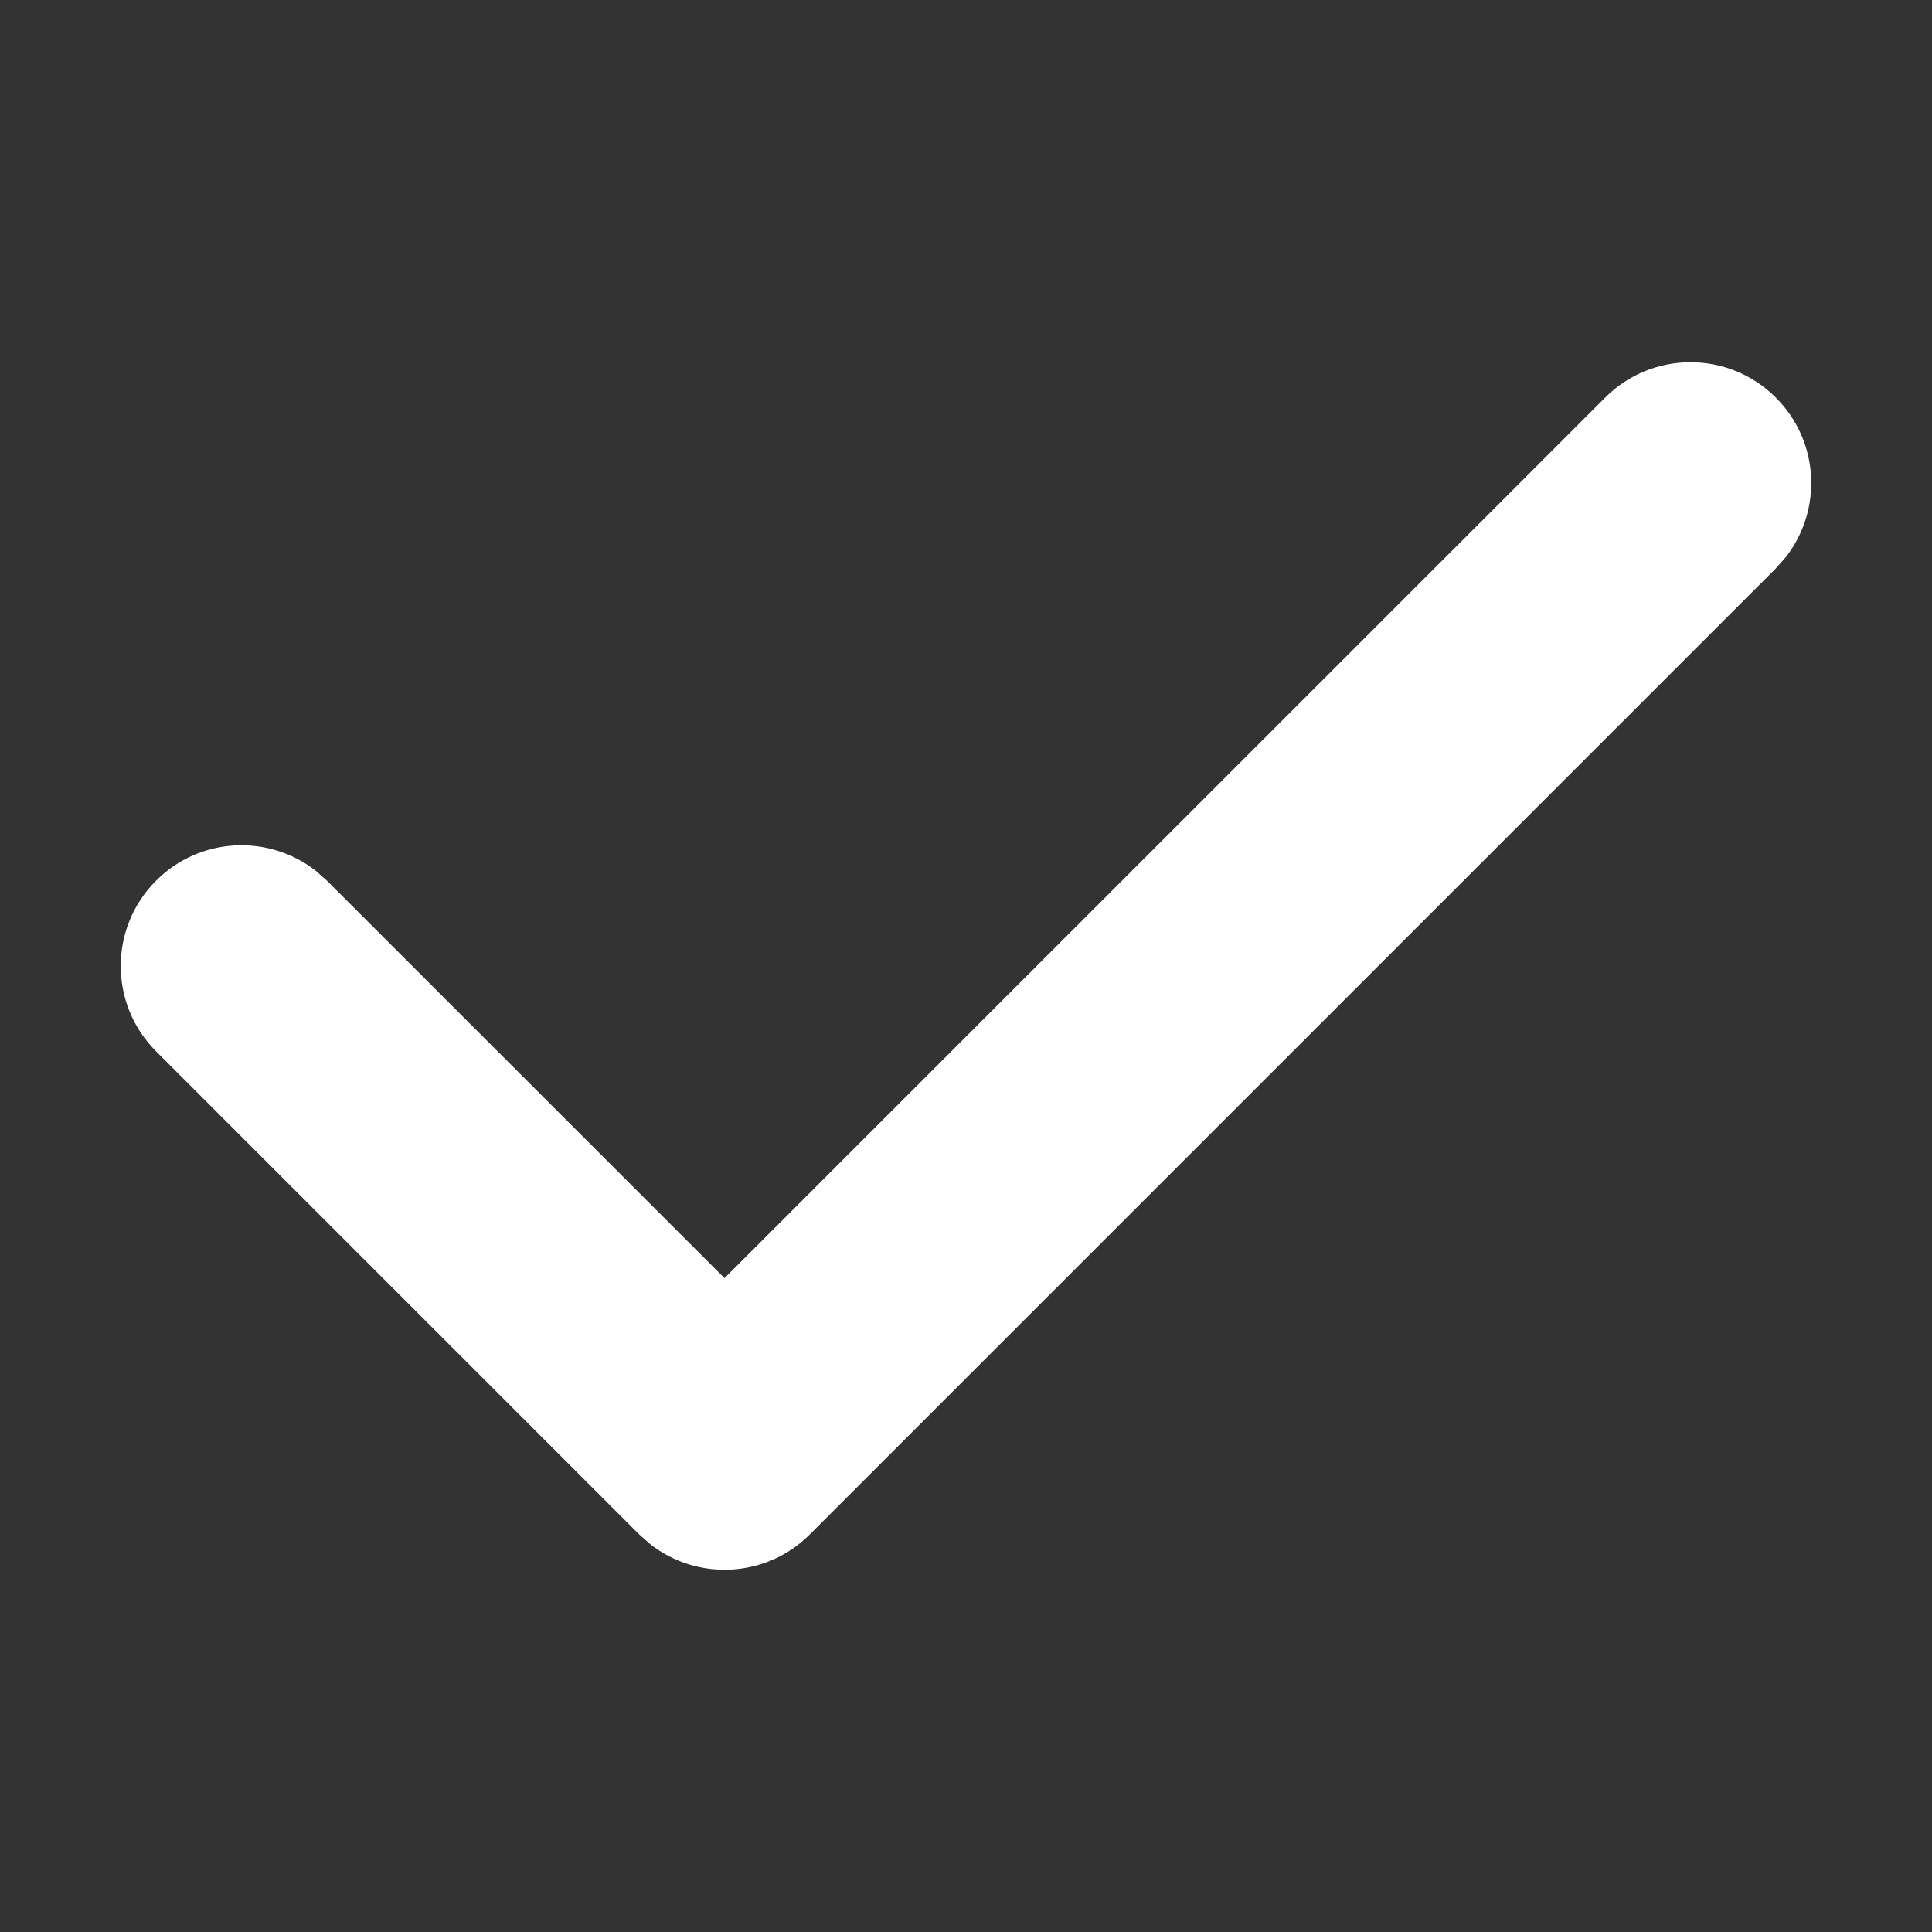
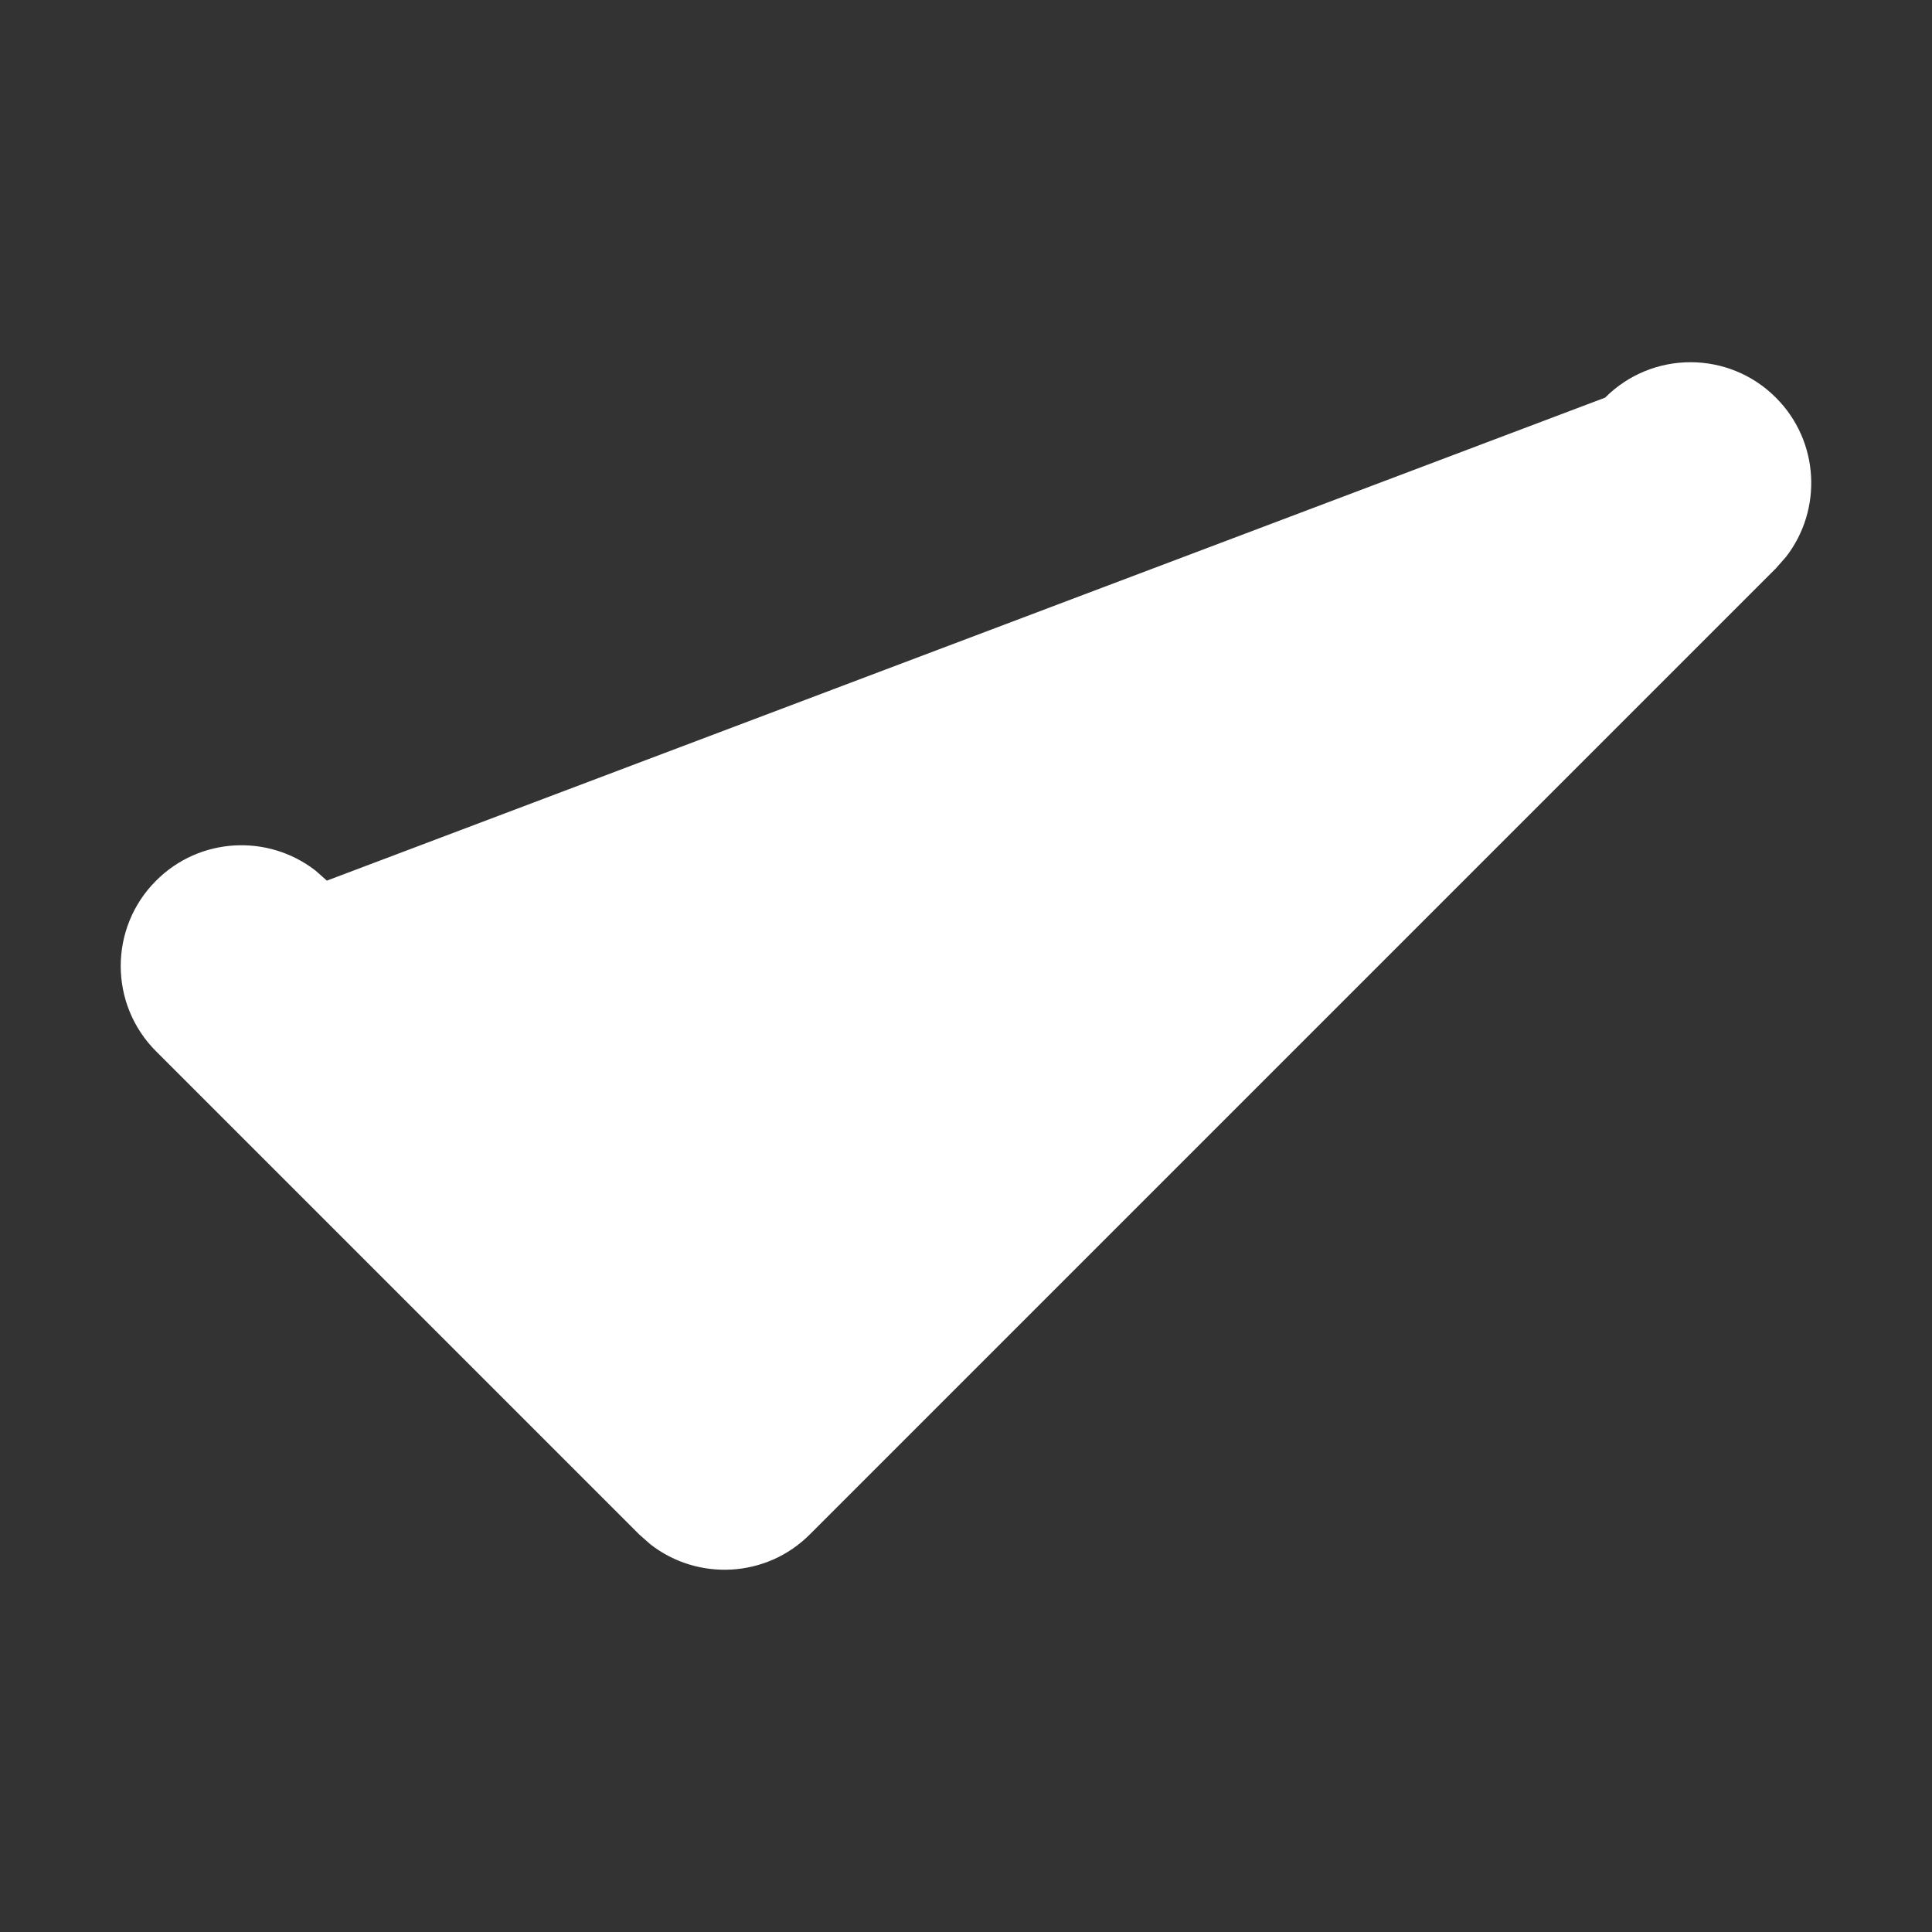
<svg xmlns="http://www.w3.org/2000/svg" width="12px" height="12px" viewBox="0 0 16 16" version="1.1">
  <rect x="0" y="0" width="16" height="16" fill="#333333" stroke="none" />
  <title>切片</title>
  <g id="1.2.0" stroke="none" stroke-width="1" fill="none" fill-rule="evenodd">
    <g id="知识空间-新建空间1" transform="translate(-964, -496)" fill="#fff">
      <g id="01-组件/04弹框/弹框备份" transform="translate(628, 277)">
        <g id="00图标/20px/反馈/成功" transform="translate(336, 219)">
-           <path d="M13.293,3.293 C13.683,2.902 14.317,2.902 14.707,3.293 C15.068,3.653 15.095,4.221 14.79,4.613 L14.707,4.707 L6.707,12.707 C6.347,13.068 5.779,13.095 5.387,12.79 L5.293,12.707 L1.293,8.707 C0.902,8.317 0.902,7.683 1.293,7.293 C1.653,6.932 2.221,6.905 2.613,7.21 L2.707,7.293 L6,10.585 L13.293,3.293 Z" id="路径-5" />
+           <path d="M13.293,3.293 C13.683,2.902 14.317,2.902 14.707,3.293 C15.068,3.653 15.095,4.221 14.79,4.613 L14.707,4.707 L6.707,12.707 C6.347,13.068 5.779,13.095 5.387,12.79 L5.293,12.707 L1.293,8.707 C0.902,8.317 0.902,7.683 1.293,7.293 C1.653,6.932 2.221,6.905 2.613,7.21 L2.707,7.293 L13.293,3.293 Z" id="路径-5" />
        </g>
      </g>
    </g>
  </g>
</svg>